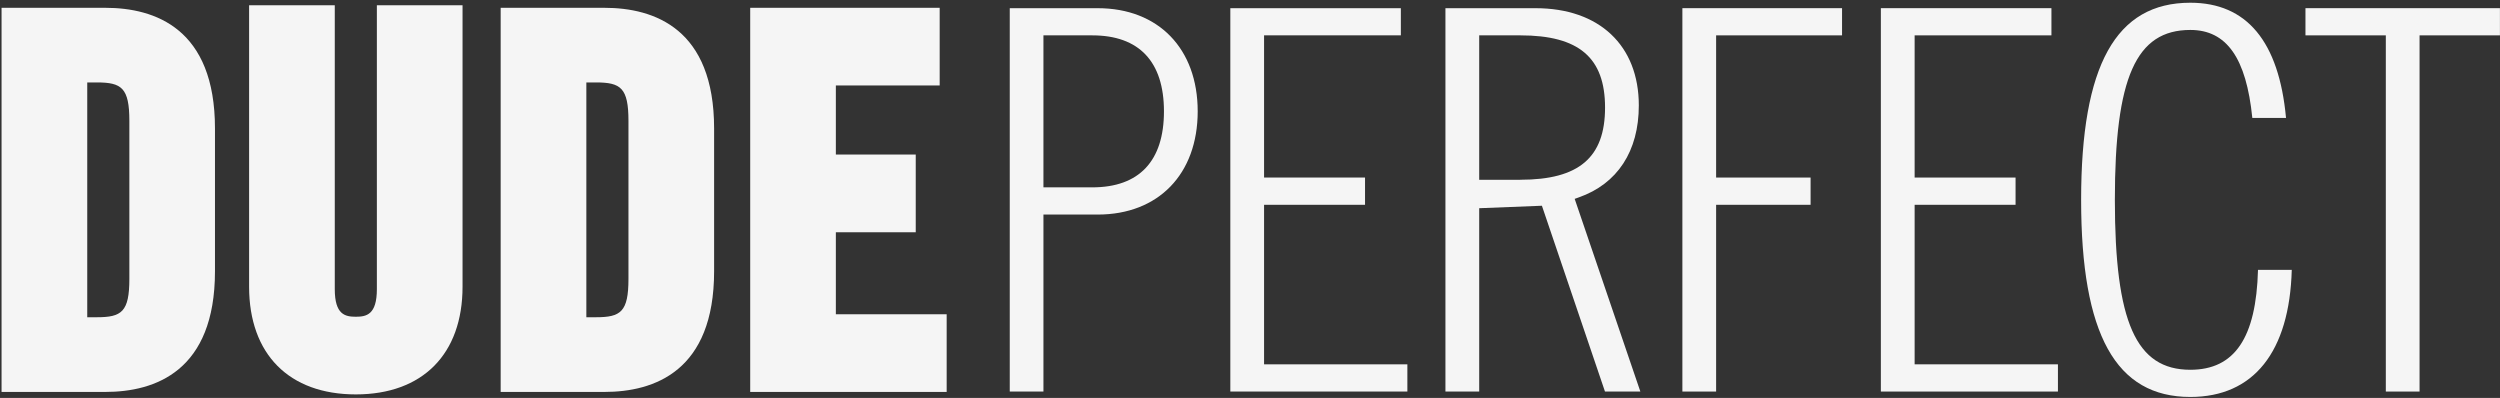
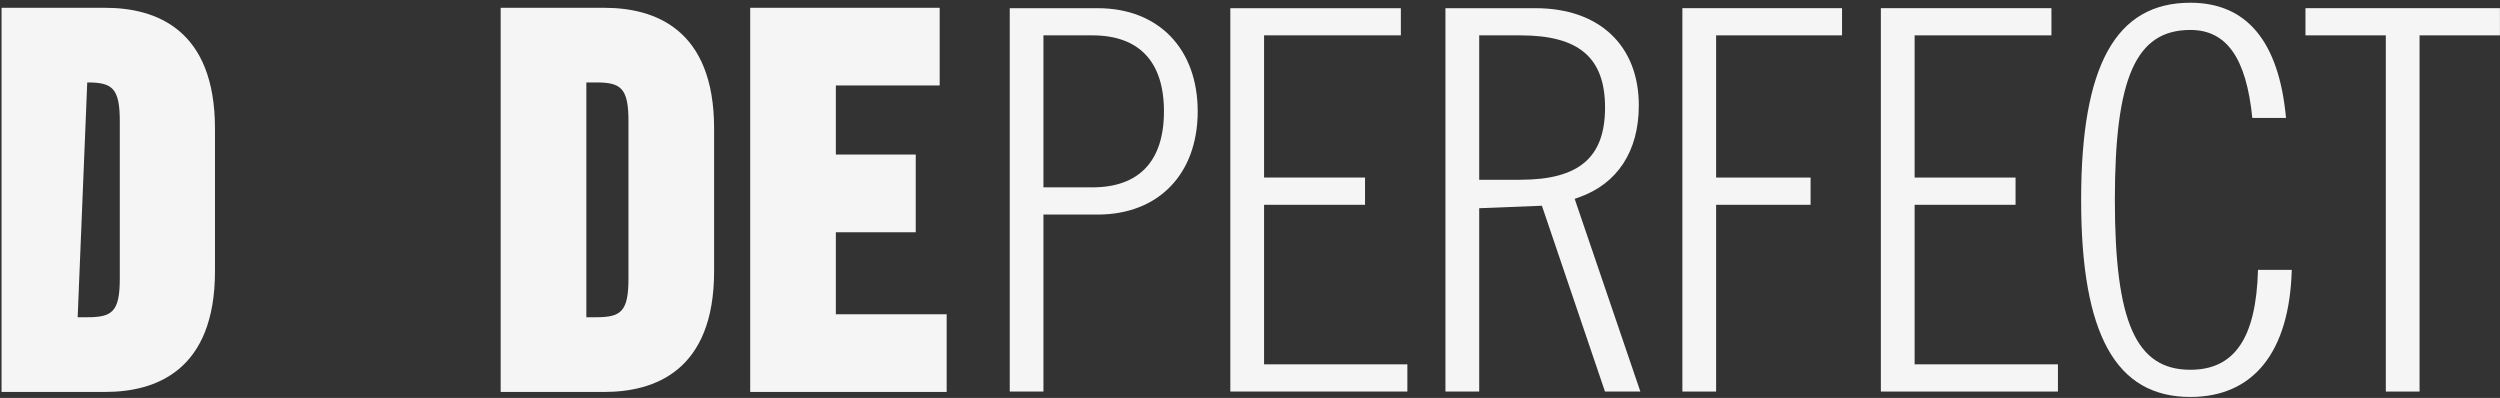
<svg xmlns="http://www.w3.org/2000/svg" fill="none" height="124" viewBox="0 0 779 124" width="779">
  <rect x="0" y="0" width="779" height="124" fill="#333333" stroke="none" />
  <g fill="#f5f5f5">
    <path d="m342.054 2.546h-27.414v119.46h10.495v-55.148h16.919c18.907 0 31.149-12.622 31.149-32.16 0-19.538-12.242-32.143-31.149-32.143zm-1.695 55.823h-15.224v-47.35h15.224c14.602 0 22.331 8.196 22.331 23.68 0 15.484-7.729 23.68-22.331 23.68z" />
    <path d="m393.883 63.815h31.46v-8.49h-31.46v-44.307h42.621v-8.472h-53.134v119.46h55.166v-8.481h-44.653z" />
    <path d="m491.921 61.515c12.077-4.228 18.734-14.412 18.734-28.668 0-18.683-12.328-30.293-32.16-30.293h-28.098v119.452h10.522v-57.128l19.538-.769 19.651 57.897h11.023l-20.464-60.041zm-18.173-5.498h-12.829v-44.999h12.829c18.242 0 26.386 6.942 26.386 22.504 0 15.562-8.144 22.486-26.386 22.486z" />
    <path d="m564.178 55.325h-29.437v-44.307h39.241v-8.472h-49.753v119.46h10.512v-58.191h29.437z" />
    <path d="m596.597 63.815h31.452v-8.49h-31.452v-44.307h42.63v-8.472h-53.151v119.46h55.174v-8.481h-44.653z" />
    <path d="m682.507 115.22c-16.928 0-23.516-14.844-23.516-52.944 0-38.1 6.579-52.944 23.516-52.944 11.29 0 17.437 8.723 19.313 27.406h10.504c-2.204-23.809-12.233-35.887-29.817-35.887-23.222 0-34.028 19.504-34.028 61.425 0 41.921 10.806 61.416 34.028 61.416 19.711 0 30.906-14.04 31.607-39.604h-10.522c-.562 21.224-7.296 31.132-21.085 31.132z" />
    <path d="m743.422 122.006h10.512v-110.988h25.046v-8.472h-60.595v8.472h25.037z" />
-     <path d="m32.803 2.424h-32.316v119.703h32.316c15.596 0 34.184-6.518 34.184-37.615v-44.471c0-31.08-18.587-37.607-34.184-37.607zm-5.619 23.264h2.983c7.729 0 10.141 1.66 10.141 12.017v49.157c0 10.34-2.412 11.991-10.141 11.991h-2.983z" />
-     <path d="m117.432 1.646v88.467c0 7.928-3.234 8.585-6.562 8.585s-6.553-.657-6.553-8.585v-88.467h-26.697v87.689c0 21.008 12.432 33.561 33.25 33.561 20.818 0 33.258-12.553 33.258-33.561v-87.689z" />
+     <path d="m32.803 2.424h-32.316v119.703h32.316c15.596 0 34.184-6.518 34.184-37.615v-44.471c0-31.08-18.587-37.607-34.184-37.607zm-5.619 23.264c7.729 0 10.141 1.66 10.141 12.017v49.157c0 10.34-2.412 11.991-10.141 11.991h-2.983z" />
    <path d="m188.324 2.424h-32.316v119.703h32.316c15.605 0 34.192-6.518 34.192-37.615v-44.471c0-31.08-18.587-37.607-34.192-37.607zm-5.619 23.264h2.982c7.729 0 10.141 1.66 10.141 12.017v49.157c0 10.34-2.412 11.991-10.141 11.991h-2.982z" />
    <path d="m260.452 97.92v-25.555h24.89v-24.215h-24.89v-21.518h32.35v-24.207h-59.038v119.703h61.217v-24.207z" />
  </g>
</svg>